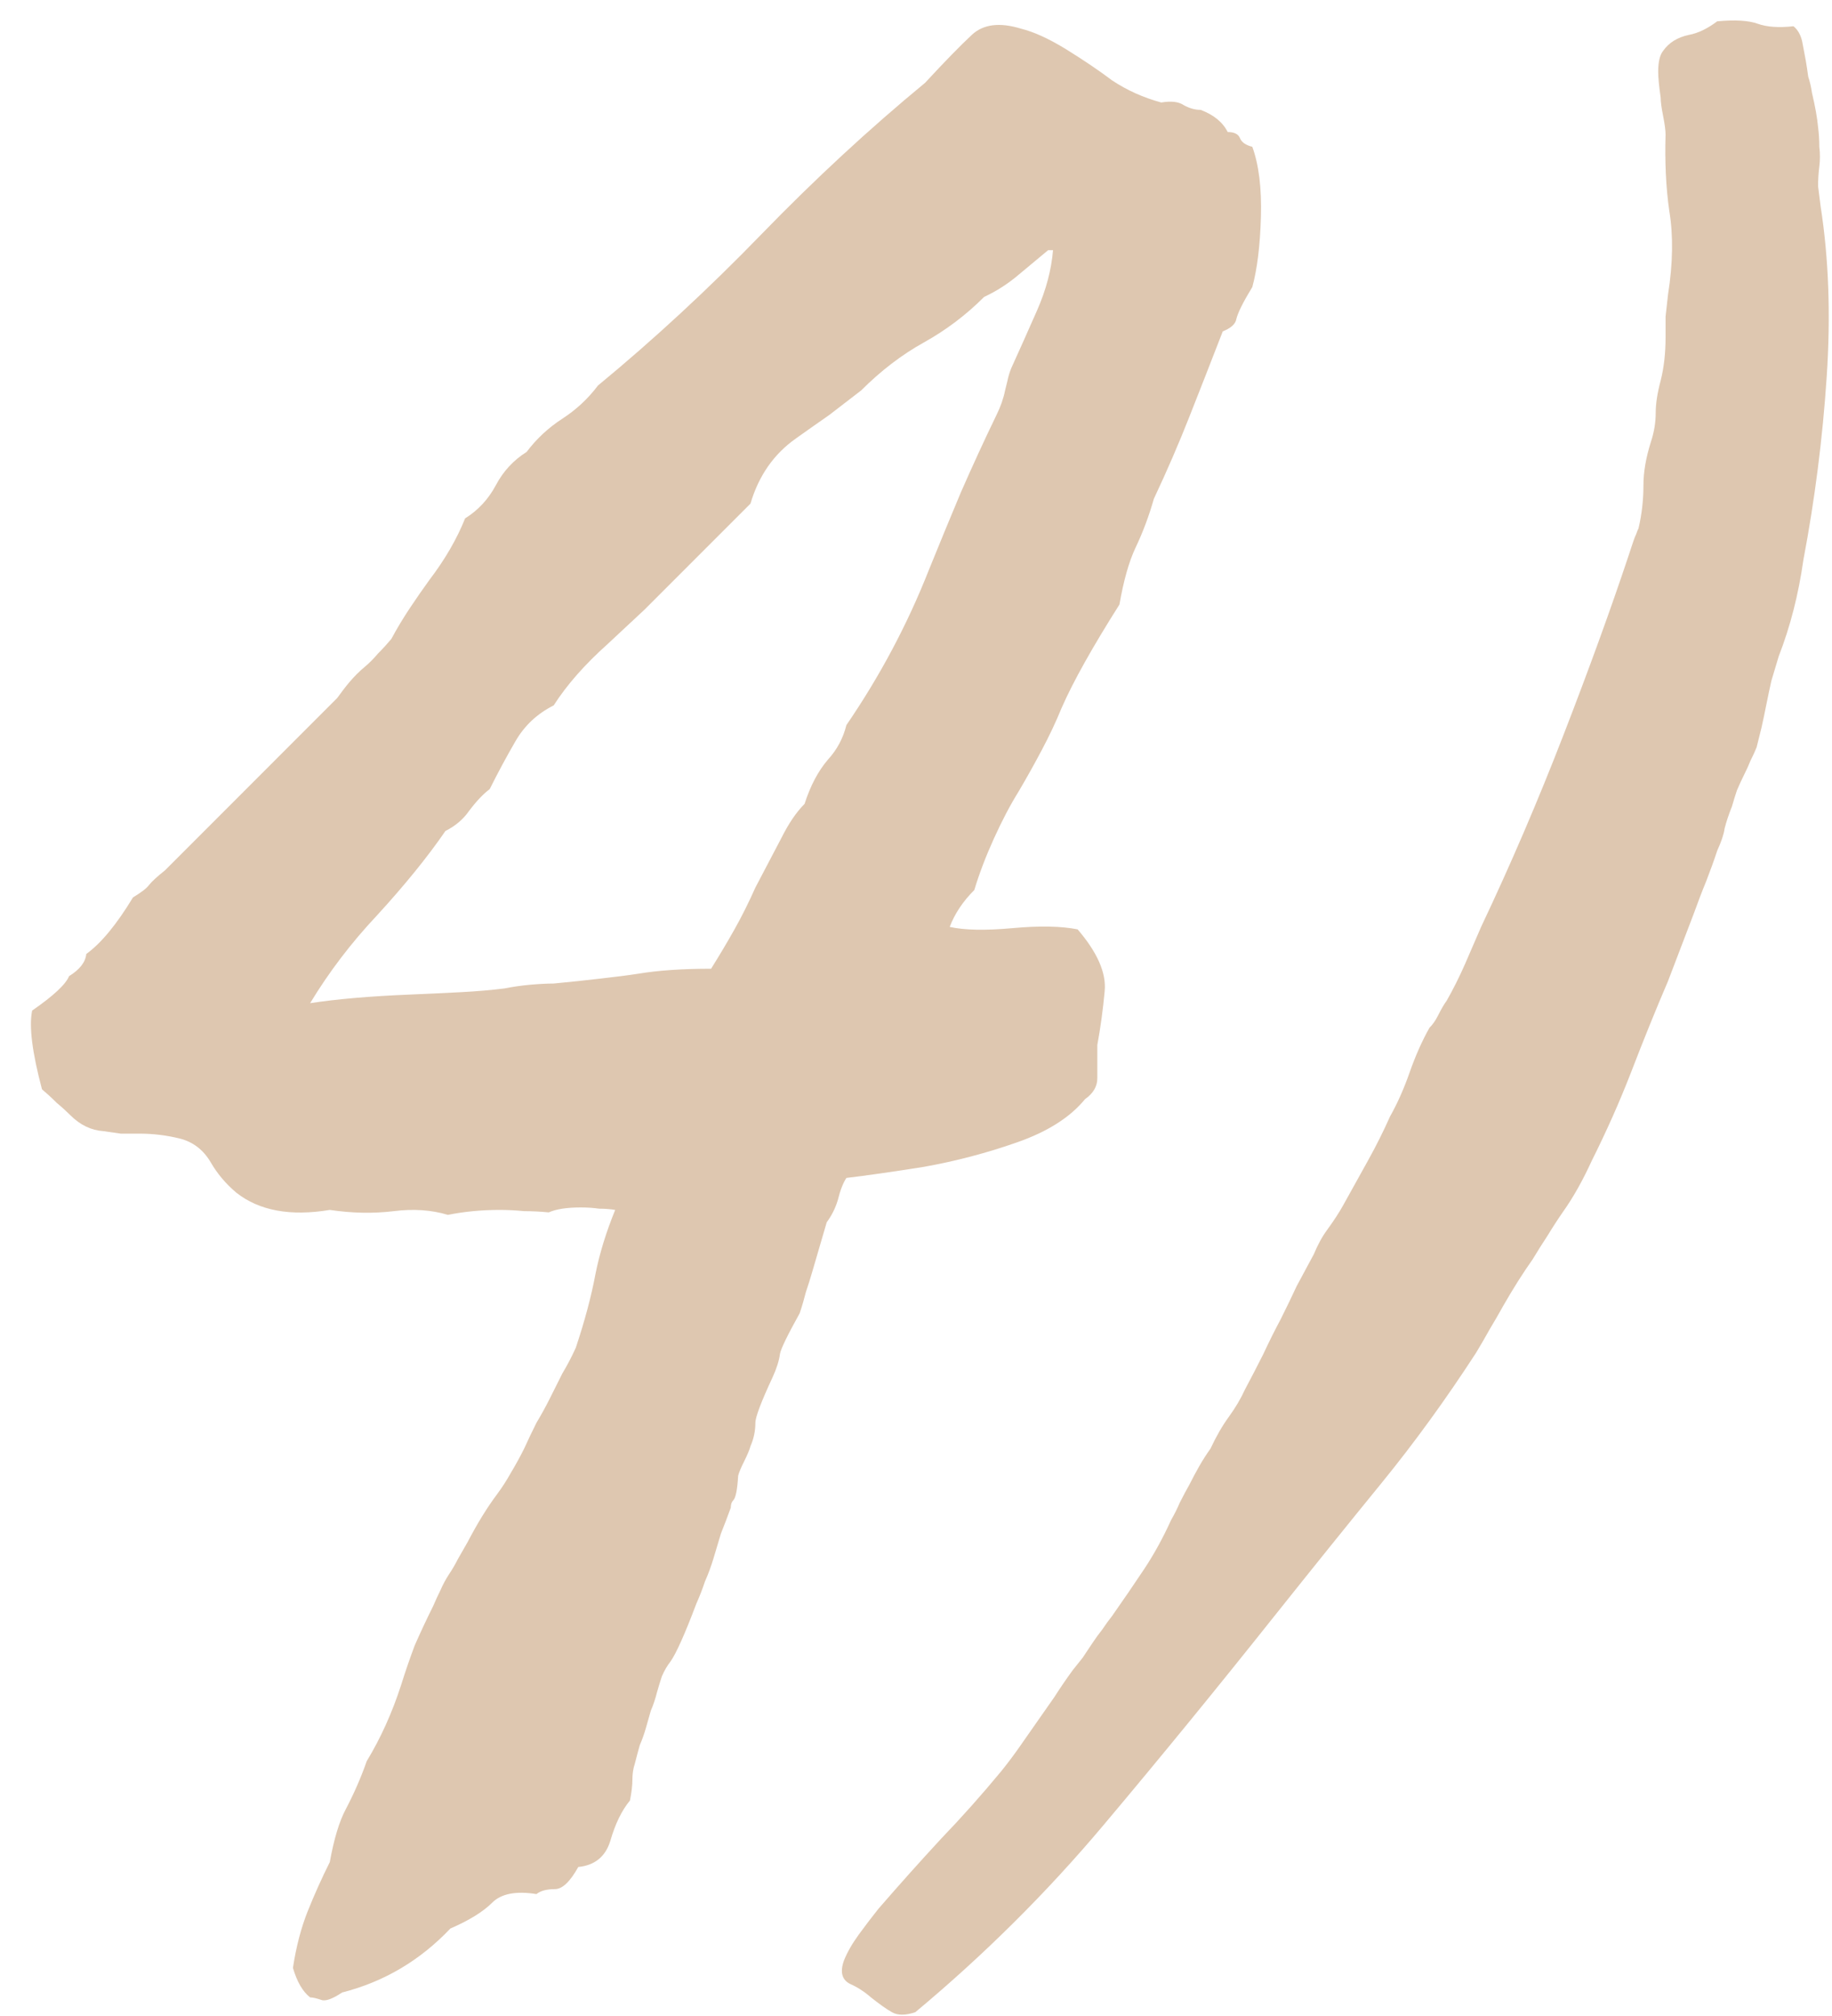
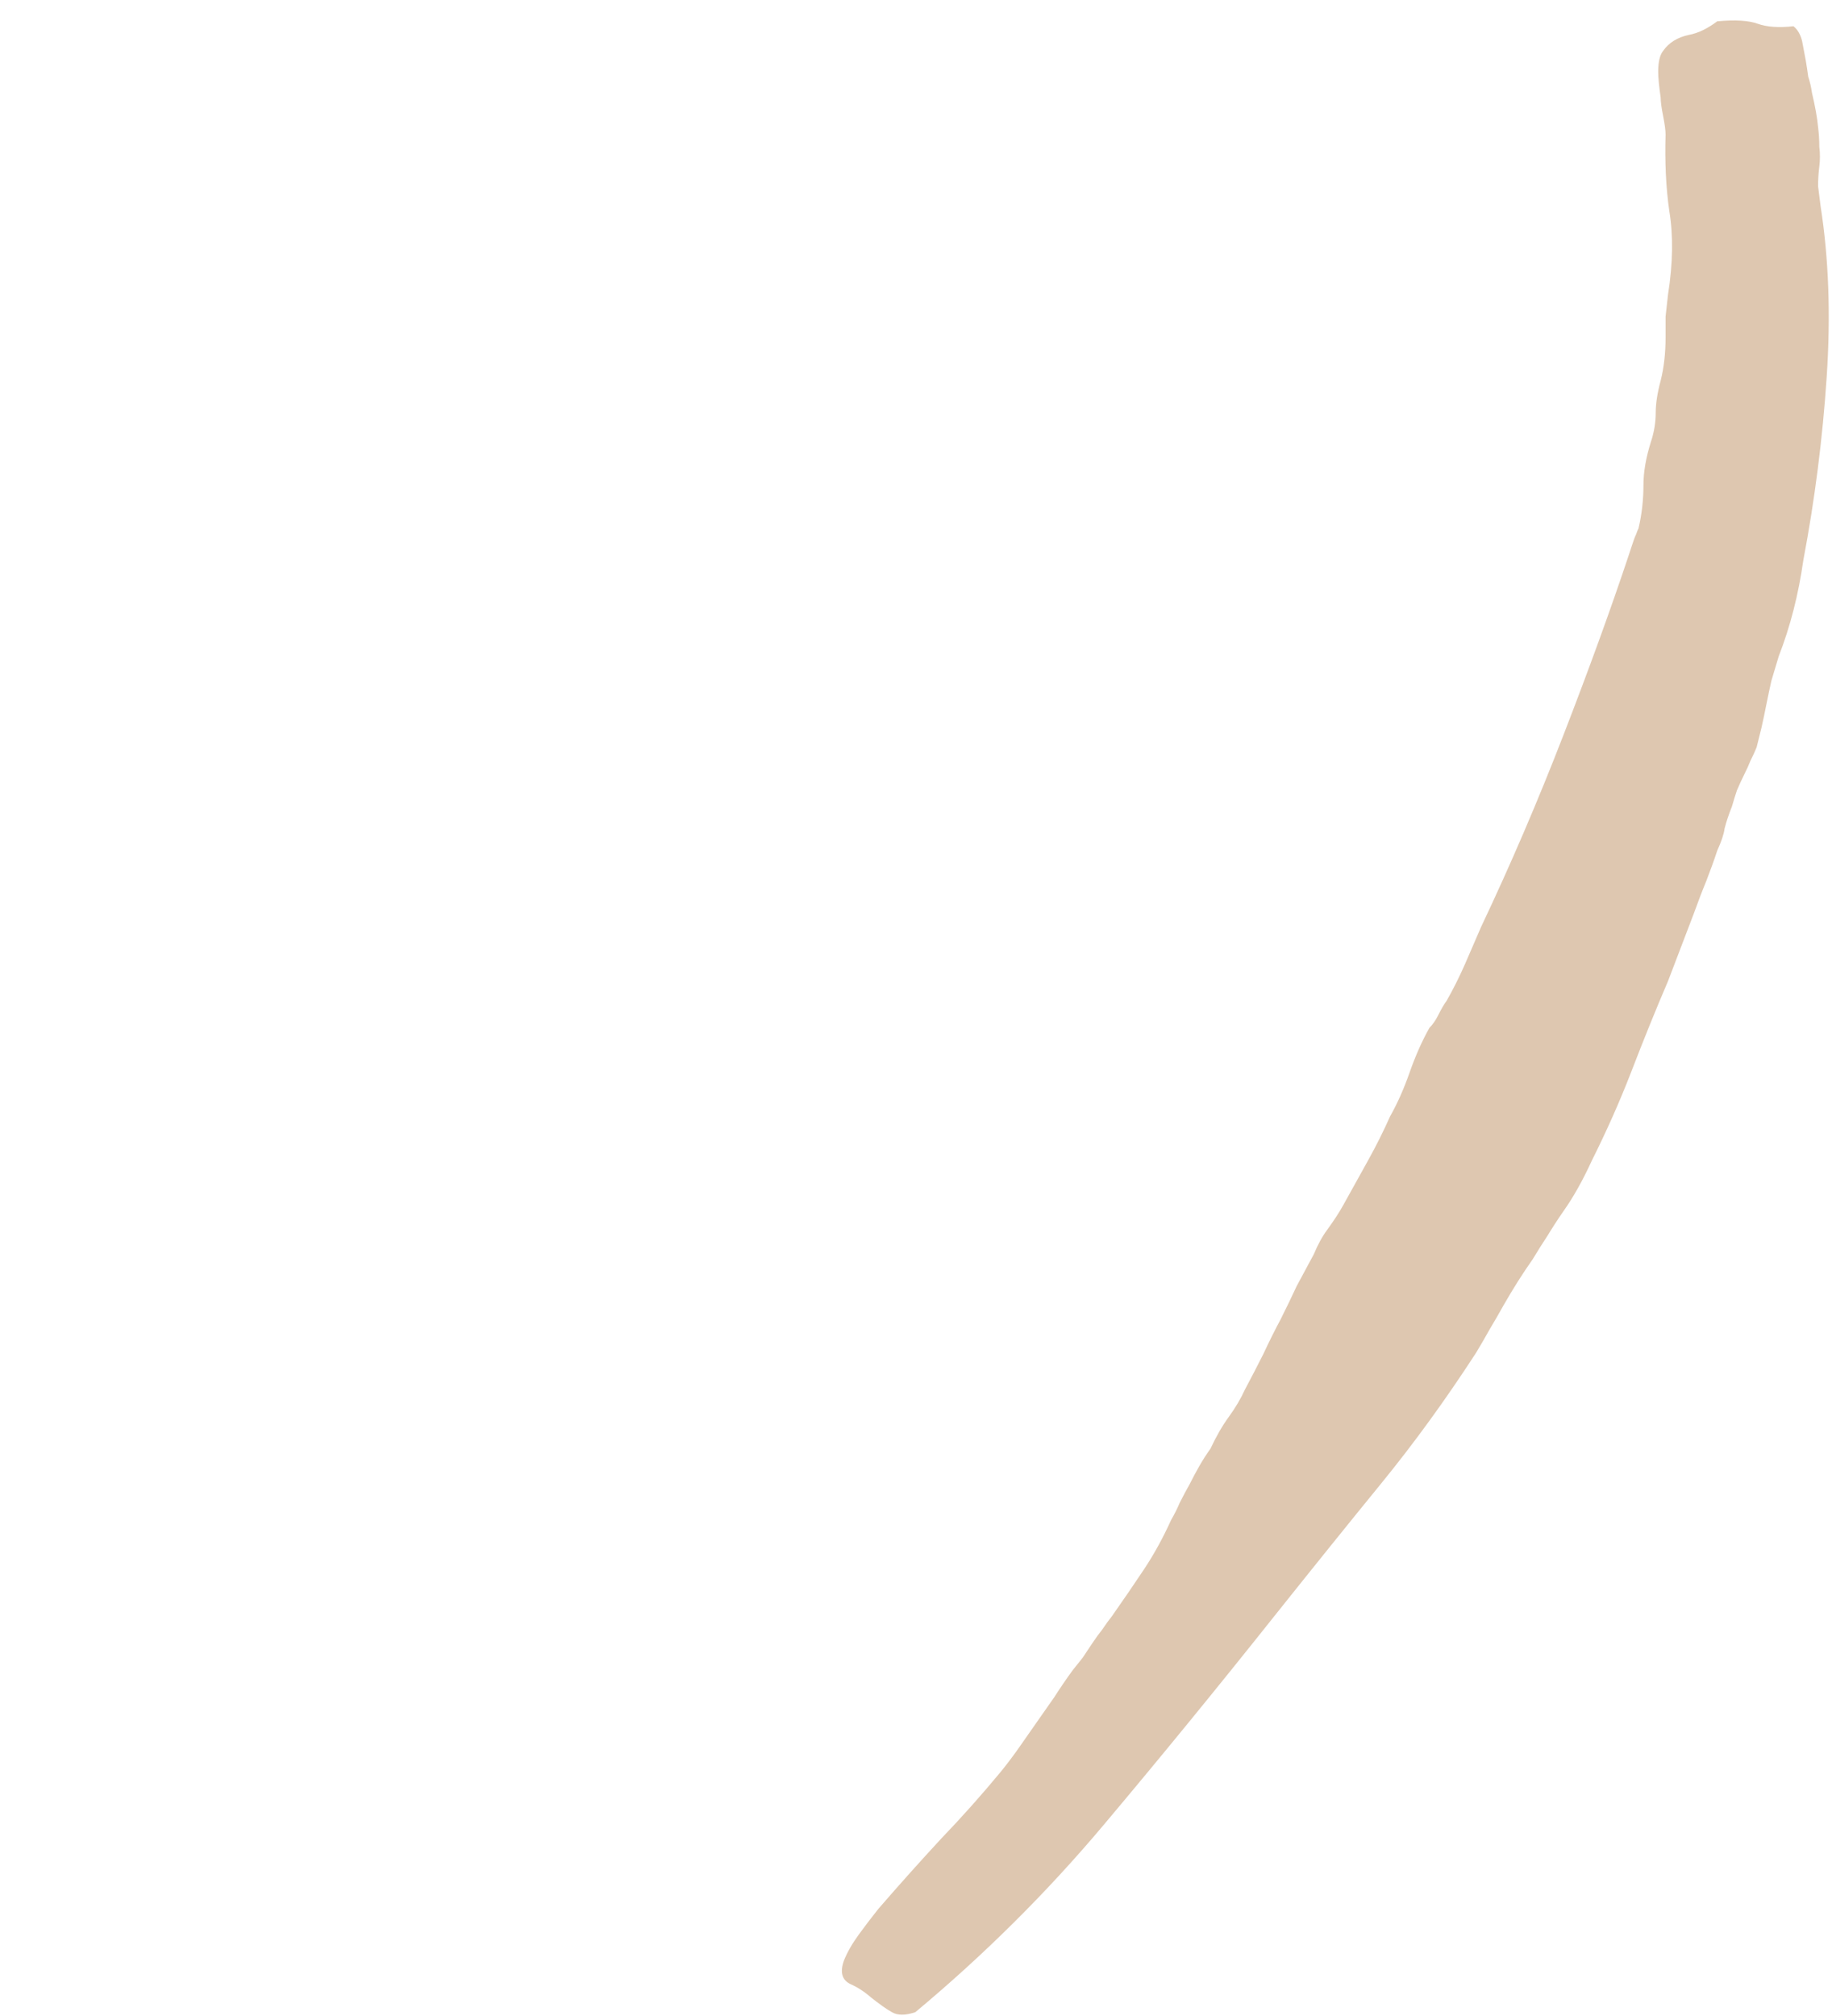
<svg xmlns="http://www.w3.org/2000/svg" width="40" height="44" viewBox="0 0 40 44" fill="none">
  <path d="M39.159 0.573C39.249 0.644 39.311 0.752 39.347 0.895L39.428 1.325C39.446 1.432 39.464 1.548 39.481 1.674C39.517 1.781 39.544 1.897 39.562 2.023C39.634 2.327 39.678 2.578 39.696 2.775C39.714 2.918 39.723 3.061 39.723 3.204C39.741 3.348 39.741 3.491 39.723 3.634C39.705 3.777 39.696 3.921 39.696 4.064C39.714 4.207 39.732 4.35 39.75 4.493C39.929 5.639 39.974 6.884 39.884 8.226C39.795 9.569 39.625 10.903 39.374 12.228C39.267 12.98 39.088 13.678 38.837 14.323C38.783 14.502 38.73 14.681 38.676 14.86C38.64 15.021 38.604 15.191 38.568 15.37C38.533 15.549 38.497 15.719 38.461 15.88C38.425 16.023 38.389 16.167 38.354 16.31C38.318 16.399 38.273 16.498 38.219 16.605C38.184 16.695 38.139 16.793 38.085 16.901C38.031 17.008 37.978 17.125 37.924 17.25C37.888 17.357 37.852 17.474 37.816 17.599C37.745 17.778 37.691 17.939 37.655 18.082C37.638 18.208 37.584 18.369 37.494 18.566C37.423 18.781 37.342 19.004 37.252 19.237C37.163 19.452 37.074 19.685 36.984 19.935L36.42 21.412C36.151 22.039 35.883 22.701 35.614 23.4C35.489 23.722 35.355 24.044 35.212 24.366C35.068 24.689 34.916 25.011 34.755 25.333C34.558 25.763 34.352 26.13 34.137 26.434C34.012 26.613 33.896 26.793 33.788 26.971C33.681 27.133 33.573 27.303 33.466 27.482C33.251 27.786 33.036 28.126 32.821 28.502C32.732 28.663 32.633 28.834 32.526 29.012C32.436 29.174 32.338 29.344 32.23 29.523C31.568 30.543 30.879 31.492 30.163 32.37C29.447 33.247 28.668 34.214 27.826 35.27C26.573 36.845 25.329 38.367 24.093 39.835C22.858 41.303 21.488 42.664 19.985 43.917C19.77 43.989 19.599 43.989 19.474 43.917C19.349 43.846 19.197 43.738 19.018 43.595C18.874 43.47 18.722 43.371 18.561 43.3C18.382 43.21 18.337 43.04 18.427 42.789C18.498 42.61 18.606 42.422 18.749 42.225C18.892 42.029 19.036 41.84 19.179 41.661C19.644 41.124 20.101 40.614 20.548 40.131C20.996 39.665 21.435 39.173 21.864 38.654C22.008 38.475 22.142 38.296 22.267 38.117C22.392 37.938 22.518 37.758 22.643 37.579C22.768 37.4 22.894 37.221 23.019 37.042C23.145 36.845 23.279 36.648 23.422 36.452C23.494 36.362 23.565 36.273 23.637 36.183C23.708 36.075 23.78 35.968 23.852 35.861C23.923 35.753 23.995 35.655 24.067 35.565C24.138 35.458 24.21 35.359 24.281 35.27C24.532 34.912 24.765 34.572 24.98 34.249C25.194 33.927 25.391 33.569 25.57 33.175C25.642 33.05 25.705 32.925 25.758 32.799C25.83 32.656 25.902 32.522 25.973 32.396C26.045 32.253 26.116 32.119 26.188 31.994C26.26 31.868 26.34 31.743 26.43 31.617C26.555 31.349 26.689 31.116 26.833 30.919C26.976 30.722 27.092 30.525 27.182 30.328C27.325 30.06 27.459 29.8 27.585 29.55C27.71 29.281 27.835 29.03 27.96 28.798C28.086 28.547 28.202 28.305 28.31 28.073C28.435 27.84 28.56 27.607 28.686 27.374C28.775 27.16 28.874 26.98 28.981 26.837C29.124 26.64 29.241 26.461 29.33 26.3C29.509 25.978 29.688 25.656 29.867 25.333C30.046 25.011 30.207 24.689 30.351 24.366C30.512 24.08 30.655 23.758 30.78 23.4C30.906 23.042 31.049 22.719 31.21 22.433C31.282 22.361 31.344 22.272 31.398 22.164C31.47 22.021 31.532 21.914 31.586 21.842C31.729 21.591 31.863 21.323 31.989 21.037C32.114 20.75 32.23 20.481 32.338 20.231C32.983 18.87 33.582 17.474 34.137 16.041C34.692 14.609 35.167 13.302 35.561 12.12C35.578 12.067 35.596 12.013 35.614 11.959C35.632 11.906 35.65 11.852 35.668 11.798C35.686 11.745 35.704 11.7 35.722 11.664C35.74 11.61 35.758 11.565 35.776 11.53C35.847 11.225 35.883 10.912 35.883 10.59C35.883 10.303 35.937 9.99 36.044 9.65C36.116 9.435 36.151 9.22 36.151 9.005C36.151 8.808 36.187 8.576 36.259 8.307C36.331 8.021 36.366 7.707 36.366 7.367C36.366 7.224 36.366 7.072 36.366 6.91C36.384 6.749 36.402 6.588 36.42 6.427C36.527 5.747 36.536 5.138 36.447 4.601C36.375 4.1 36.348 3.545 36.366 2.936C36.366 2.846 36.348 2.712 36.313 2.533C36.277 2.354 36.259 2.22 36.259 2.13C36.223 1.88 36.205 1.692 36.205 1.566C36.205 1.351 36.241 1.199 36.313 1.11C36.438 0.931 36.626 0.814 36.877 0.761C37.074 0.725 37.279 0.626 37.494 0.465C37.888 0.429 38.184 0.447 38.38 0.519C38.577 0.59 38.837 0.608 39.159 0.573Z" fill="#DEC7B0" />
-   <path d="M20.736 20.23C21.059 20.302 21.515 20.311 22.106 20.257C22.697 20.203 23.171 20.212 23.529 20.284C23.959 20.785 24.156 21.233 24.12 21.627C24.084 22.021 24.031 22.415 23.959 22.808V23.534C23.959 23.712 23.869 23.865 23.69 23.99C23.368 24.384 22.876 24.697 22.213 24.93C21.551 25.163 20.871 25.342 20.172 25.467C19.492 25.575 18.928 25.655 18.48 25.709C18.409 25.816 18.346 25.977 18.293 26.192C18.239 26.371 18.158 26.532 18.051 26.676L17.729 27.777C17.693 27.902 17.648 28.045 17.594 28.206C17.558 28.35 17.514 28.502 17.46 28.663C17.191 29.146 17.048 29.442 17.03 29.549C17.012 29.692 16.959 29.862 16.869 30.059C16.619 30.596 16.493 30.928 16.493 31.053C16.493 31.232 16.457 31.402 16.386 31.563C16.368 31.635 16.323 31.742 16.252 31.886C16.18 32.029 16.135 32.136 16.117 32.208C16.099 32.512 16.064 32.691 16.01 32.745C15.974 32.781 15.956 32.834 15.956 32.906C15.884 33.103 15.813 33.291 15.741 33.47C15.688 33.649 15.634 33.828 15.58 34.007C15.526 34.186 15.464 34.356 15.392 34.517C15.338 34.678 15.276 34.84 15.204 35.001C14.954 35.663 14.765 36.084 14.64 36.263C14.569 36.352 14.506 36.46 14.452 36.585C14.416 36.693 14.38 36.809 14.345 36.934C14.309 37.078 14.264 37.212 14.21 37.337C14.175 37.462 14.139 37.588 14.103 37.713C14.067 37.839 14.023 37.964 13.969 38.089C13.933 38.215 13.897 38.349 13.861 38.492C13.825 38.599 13.808 38.716 13.808 38.841C13.808 38.966 13.79 39.119 13.754 39.298C13.575 39.513 13.432 39.808 13.324 40.184C13.217 40.524 12.984 40.712 12.626 40.748C12.447 41.07 12.277 41.231 12.116 41.231C11.937 41.231 11.802 41.267 11.713 41.339C11.265 41.267 10.943 41.33 10.746 41.527C10.549 41.724 10.245 41.912 9.833 42.091C9.171 42.789 8.383 43.254 7.47 43.487C7.255 43.63 7.103 43.684 7.013 43.648C6.906 43.612 6.825 43.594 6.771 43.594C6.61 43.469 6.485 43.254 6.396 42.95C6.467 42.484 6.575 42.073 6.718 41.715C6.861 41.357 7.022 40.998 7.201 40.64C7.291 40.139 7.407 39.754 7.55 39.486C7.729 39.145 7.882 38.796 8.007 38.438C8.311 37.937 8.562 37.382 8.759 36.773C8.848 36.487 8.947 36.2 9.054 35.914C9.18 35.627 9.314 35.341 9.457 35.054C9.511 34.929 9.564 34.813 9.618 34.705C9.672 34.58 9.735 34.464 9.806 34.356C9.878 34.249 9.94 34.141 9.994 34.034C10.066 33.909 10.137 33.783 10.209 33.658C10.424 33.246 10.639 32.897 10.854 32.611C10.961 32.467 11.059 32.315 11.149 32.154C11.256 31.975 11.355 31.796 11.444 31.617C11.534 31.42 11.623 31.232 11.713 31.053C11.82 30.874 11.919 30.695 12.008 30.516C12.098 30.337 12.187 30.158 12.277 29.979C12.384 29.8 12.483 29.612 12.572 29.415C12.769 28.824 12.912 28.287 13.002 27.803C13.091 27.356 13.235 26.89 13.432 26.407C13.324 26.389 13.208 26.38 13.082 26.38C12.957 26.362 12.823 26.353 12.68 26.353C12.375 26.353 12.143 26.389 11.981 26.461C11.802 26.443 11.623 26.434 11.444 26.434C11.265 26.416 11.086 26.407 10.907 26.407C10.513 26.407 10.137 26.443 9.779 26.515C9.421 26.407 9.027 26.38 8.598 26.434C8.15 26.488 7.685 26.479 7.201 26.407C6.342 26.55 5.661 26.425 5.16 26.031C4.927 25.834 4.739 25.61 4.596 25.36C4.435 25.091 4.211 24.921 3.925 24.849C3.638 24.778 3.343 24.742 3.039 24.742C2.913 24.742 2.779 24.742 2.636 24.742C2.51 24.724 2.385 24.706 2.26 24.688C1.991 24.67 1.75 24.554 1.535 24.339C1.445 24.25 1.347 24.16 1.239 24.071C1.132 23.963 1.024 23.865 0.917 23.775C0.702 22.97 0.631 22.397 0.702 22.056C1.168 21.734 1.436 21.483 1.508 21.305C1.741 21.161 1.866 21 1.884 20.821C2.206 20.588 2.546 20.177 2.904 19.586C3.083 19.478 3.2 19.389 3.253 19.317C3.307 19.246 3.424 19.138 3.603 18.995L7.362 15.235C7.452 15.11 7.541 14.993 7.631 14.886C7.738 14.761 7.846 14.653 7.953 14.564C8.061 14.474 8.159 14.376 8.249 14.268C8.356 14.161 8.454 14.053 8.544 13.946C8.669 13.713 8.804 13.49 8.947 13.275C9.09 13.06 9.233 12.854 9.376 12.657C9.717 12.209 9.976 11.762 10.155 11.314C10.442 11.135 10.665 10.893 10.827 10.589C10.988 10.285 11.212 10.043 11.498 9.864C11.713 9.578 11.973 9.336 12.277 9.139C12.581 8.942 12.841 8.7 13.056 8.414C14.273 7.411 15.464 6.31 16.627 5.111C17.791 3.911 18.982 2.81 20.199 1.807C20.629 1.342 20.969 0.993 21.22 0.76C21.47 0.527 21.828 0.483 22.294 0.626C22.58 0.697 22.912 0.85 23.288 1.082C23.664 1.315 23.995 1.539 24.281 1.754C24.604 1.969 24.962 2.13 25.355 2.237C25.57 2.201 25.731 2.219 25.839 2.291C25.964 2.362 26.09 2.398 26.215 2.398C26.501 2.506 26.698 2.667 26.806 2.882C26.949 2.882 27.038 2.926 27.074 3.016C27.11 3.105 27.2 3.168 27.343 3.204C27.486 3.598 27.549 4.108 27.531 4.735C27.513 5.361 27.45 5.872 27.343 6.265C27.146 6.588 27.029 6.82 26.994 6.964C26.976 7.071 26.877 7.161 26.698 7.232C26.448 7.877 26.206 8.494 25.973 9.085C25.74 9.676 25.481 10.276 25.194 10.885C25.087 11.261 24.953 11.619 24.791 11.959C24.648 12.263 24.532 12.675 24.442 13.194C23.852 14.125 23.431 14.877 23.18 15.45C23.055 15.754 22.912 16.059 22.75 16.363C22.589 16.668 22.419 16.972 22.24 17.276C22.061 17.563 21.882 17.903 21.703 18.297C21.524 18.691 21.381 19.067 21.273 19.425C21.023 19.675 20.844 19.944 20.736 20.23ZM22.992 5.46H22.885L22.24 5.997C22.008 6.194 21.757 6.355 21.488 6.48C21.094 6.874 20.656 7.205 20.172 7.474C19.689 7.742 19.232 8.092 18.803 8.521C18.57 8.7 18.337 8.879 18.105 9.058C17.872 9.22 17.63 9.39 17.379 9.569C16.896 9.909 16.565 10.383 16.386 10.992L14.855 12.523C14.604 12.773 14.345 13.033 14.076 13.302C13.808 13.552 13.539 13.803 13.271 14.053C12.769 14.501 12.375 14.949 12.089 15.396C11.731 15.575 11.453 15.835 11.256 16.175C11.059 16.515 10.871 16.864 10.692 17.223C10.549 17.33 10.397 17.491 10.236 17.706C10.111 17.885 9.94 18.028 9.726 18.136C9.332 18.709 8.83 19.326 8.222 19.989C7.667 20.579 7.183 21.215 6.771 21.895C7.344 21.806 8.069 21.743 8.947 21.707C9.359 21.689 9.735 21.672 10.075 21.654C10.415 21.636 10.728 21.609 11.015 21.573C11.194 21.537 11.382 21.51 11.579 21.492C11.776 21.475 11.946 21.466 12.089 21.466C12.465 21.43 12.805 21.394 13.109 21.358C13.432 21.322 13.709 21.287 13.942 21.251C14.372 21.179 14.9 21.143 15.526 21.143C15.705 20.857 15.876 20.57 16.037 20.284C16.198 19.997 16.35 19.693 16.493 19.371L17.057 18.297C17.218 17.974 17.388 17.724 17.567 17.545C17.693 17.151 17.863 16.829 18.078 16.578C18.275 16.363 18.409 16.112 18.48 15.826C19.215 14.752 19.814 13.624 20.28 12.442C20.512 11.869 20.745 11.305 20.978 10.75C21.229 10.177 21.488 9.613 21.757 9.058C21.846 8.879 21.909 8.7 21.945 8.521C21.963 8.45 21.981 8.378 21.998 8.306C22.016 8.217 22.043 8.127 22.079 8.038C22.258 7.644 22.446 7.223 22.643 6.776C22.84 6.328 22.956 5.889 22.992 5.46Z" fill="#DEC7B0" />
</svg>